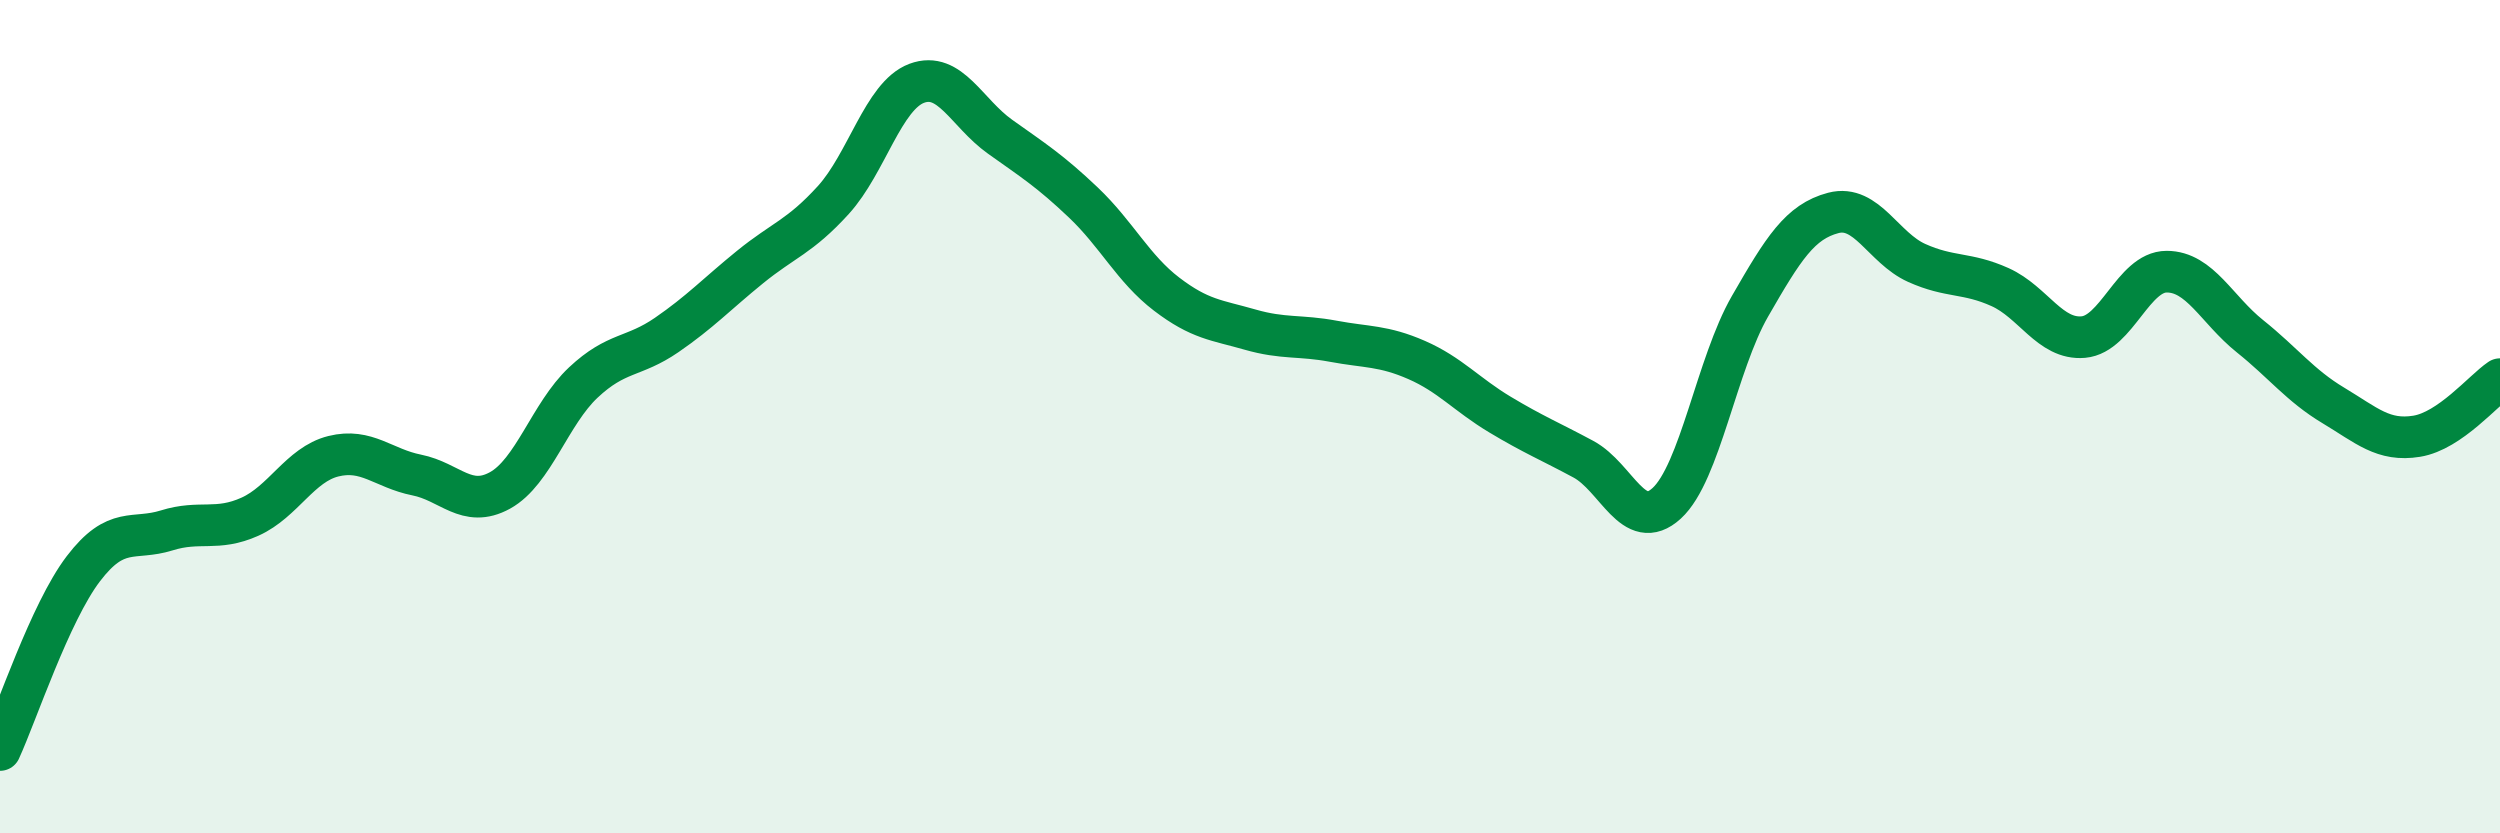
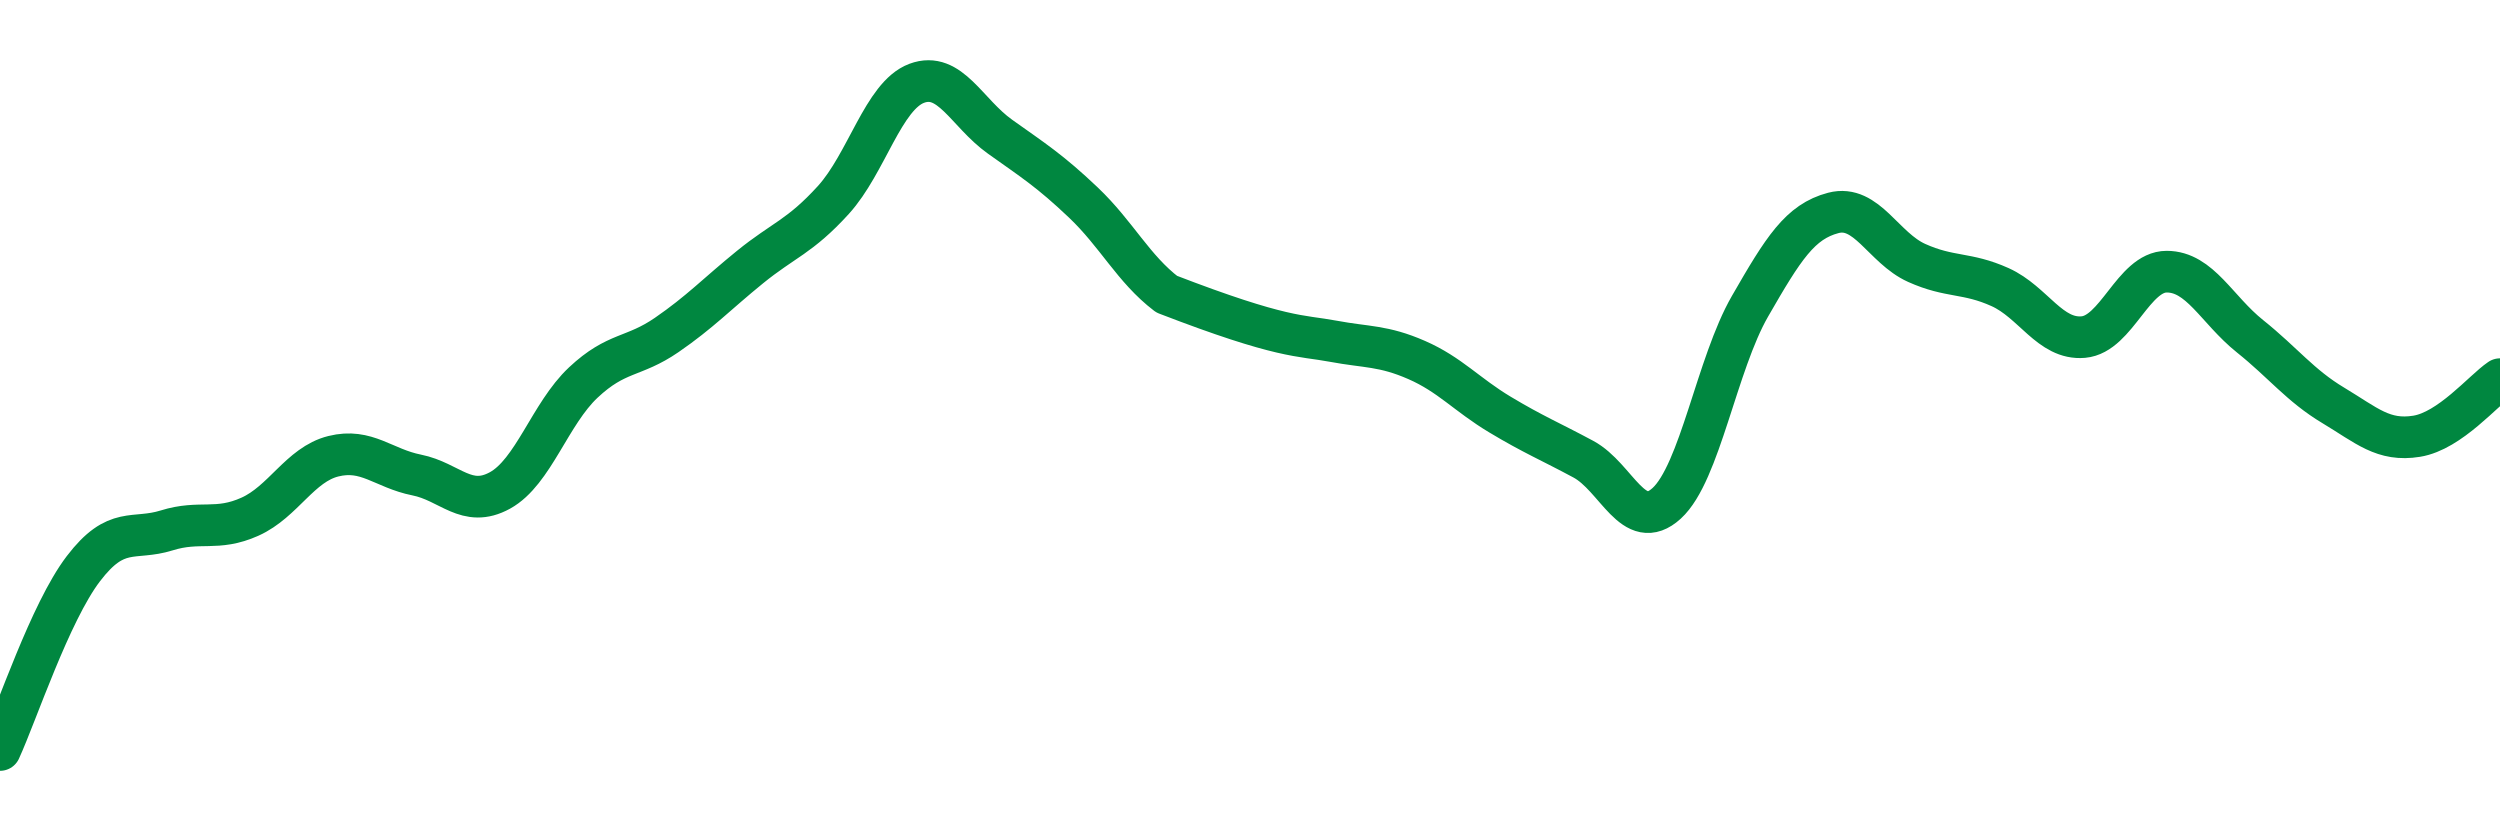
<svg xmlns="http://www.w3.org/2000/svg" width="60" height="20" viewBox="0 0 60 20">
-   <path d="M 0,18 C 0.4,17.13 1.2,14.7 2,13.65 C 2.8,12.6 3.2,12.98 4,12.73 C 4.8,12.48 5.2,12.76 6,12.4 C 6.8,12.04 7.2,11.15 8,10.95 C 8.8,10.75 9.2,11.24 10,11.4 C 10.8,11.56 11.2,12.21 12,11.77 C 12.8,11.33 13.2,9.93 14,9.18 C 14.8,8.43 15.2,8.59 16,8.04 C 16.8,7.49 17.2,7.06 18,6.41 C 18.8,5.76 19.2,5.68 20,4.8 C 20.8,3.92 21.2,2.3 22,2 C 22.8,1.7 23.2,2.71 24,3.28 C 24.8,3.85 25.2,4.1 26,4.86 C 26.8,5.62 27.2,6.45 28,7.06 C 28.8,7.67 29.2,7.68 30,7.91 C 30.8,8.14 31.2,8.04 32,8.19 C 32.8,8.34 33.2,8.29 34,8.64 C 34.8,8.99 35.2,9.47 36,9.95 C 36.8,10.43 37.2,10.59 38,11.02 C 38.8,11.45 39.2,12.81 40,12.08 C 40.8,11.35 41.2,8.74 42,7.35 C 42.8,5.96 43.2,5.32 44,5.11 C 44.8,4.9 45.2,5.95 46,6.31 C 46.8,6.67 47.2,6.53 48,6.89 C 48.8,7.25 49.2,8.16 50,8.09 C 50.8,8.02 51.2,6.52 52,6.52 C 52.8,6.52 53.2,7.43 54,8.07 C 54.8,8.71 55.2,9.25 56,9.73 C 56.8,10.21 57.2,10.6 58,10.47 C 58.8,10.34 59.6,9.37 60,9.1L60 20L0 20Z" fill="#008740" opacity="0.1" stroke-linecap="round" stroke-linejoin="round" />
-   <path d="M 0,18 C 0.4,17.13 1.2,14.7 2,13.65 C 2.8,12.6 3.2,12.98 4,12.73 C 4.8,12.48 5.2,12.76 6,12.4 C 6.8,12.04 7.2,11.15 8,10.95 C 8.8,10.75 9.2,11.24 10,11.4 C 10.8,11.56 11.2,12.21 12,11.77 C 12.8,11.33 13.2,9.93 14,9.18 C 14.8,8.43 15.2,8.59 16,8.04 C 16.8,7.49 17.2,7.06 18,6.41 C 18.8,5.76 19.2,5.68 20,4.8 C 20.8,3.92 21.2,2.3 22,2 C 22.8,1.7 23.2,2.71 24,3.28 C 24.8,3.85 25.2,4.1 26,4.86 C 26.8,5.62 27.2,6.45 28,7.06 C 28.8,7.67 29.2,7.68 30,7.91 C 30.8,8.14 31.2,8.04 32,8.19 C 32.8,8.34 33.2,8.29 34,8.64 C 34.8,8.99 35.2,9.47 36,9.95 C 36.8,10.43 37.2,10.59 38,11.02 C 38.8,11.45 39.2,12.81 40,12.08 C 40.8,11.35 41.2,8.74 42,7.35 C 42.8,5.96 43.2,5.32 44,5.11 C 44.8,4.9 45.2,5.95 46,6.31 C 46.8,6.67 47.2,6.53 48,6.89 C 48.8,7.25 49.2,8.16 50,8.09 C 50.8,8.02 51.2,6.52 52,6.52 C 52.8,6.52 53.2,7.43 54,8.07 C 54.8,8.71 55.2,9.25 56,9.73 C 56.8,10.21 57.2,10.6 58,10.47 C 58.8,10.34 59.6,9.37 60,9.1" stroke="#008740" stroke-width="1" fill="none" stroke-linecap="round" stroke-linejoin="round" />
+   <path d="M 0,18 C 0.4,17.13 1.2,14.7 2,13.65 C 2.8,12.6 3.2,12.98 4,12.73 C 4.8,12.48 5.2,12.76 6,12.4 C 6.8,12.04 7.2,11.15 8,10.95 C 8.8,10.75 9.2,11.24 10,11.4 C 10.8,11.56 11.2,12.21 12,11.77 C 12.8,11.33 13.2,9.93 14,9.18 C 14.8,8.43 15.2,8.59 16,8.04 C 16.8,7.49 17.2,7.06 18,6.41 C 18.8,5.76 19.2,5.68 20,4.8 C 20.8,3.92 21.2,2.3 22,2 C 22.8,1.7 23.2,2.71 24,3.28 C 24.8,3.85 25.2,4.1 26,4.86 C 26.8,5.62 27.2,6.45 28,7.06 C 30.8,8.14 31.2,8.04 32,8.19 C 32.8,8.34 33.2,8.29 34,8.64 C 34.8,8.99 35.2,9.47 36,9.95 C 36.8,10.43 37.2,10.59 38,11.02 C 38.8,11.45 39.2,12.81 40,12.08 C 40.8,11.35 41.2,8.74 42,7.35 C 42.8,5.96 43.2,5.32 44,5.11 C 44.8,4.9 45.2,5.95 46,6.31 C 46.8,6.67 47.2,6.53 48,6.89 C 48.8,7.25 49.2,8.16 50,8.09 C 50.8,8.02 51.2,6.52 52,6.52 C 52.8,6.52 53.2,7.43 54,8.07 C 54.8,8.71 55.2,9.25 56,9.73 C 56.8,10.21 57.2,10.6 58,10.47 C 58.8,10.34 59.6,9.37 60,9.1" stroke="#008740" stroke-width="1" fill="none" stroke-linecap="round" stroke-linejoin="round" />
</svg>